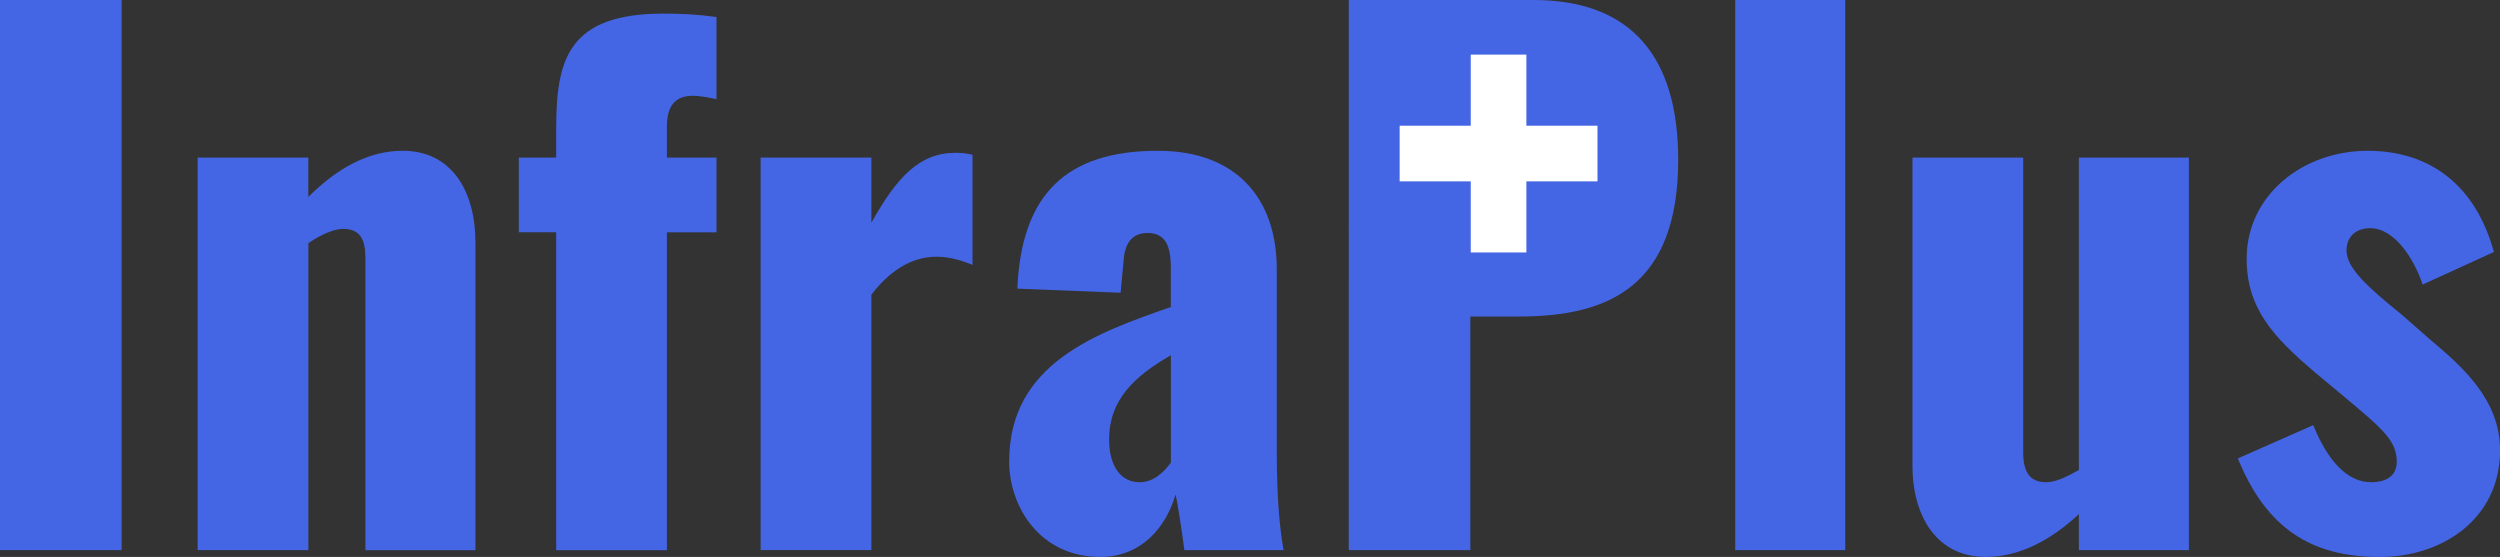
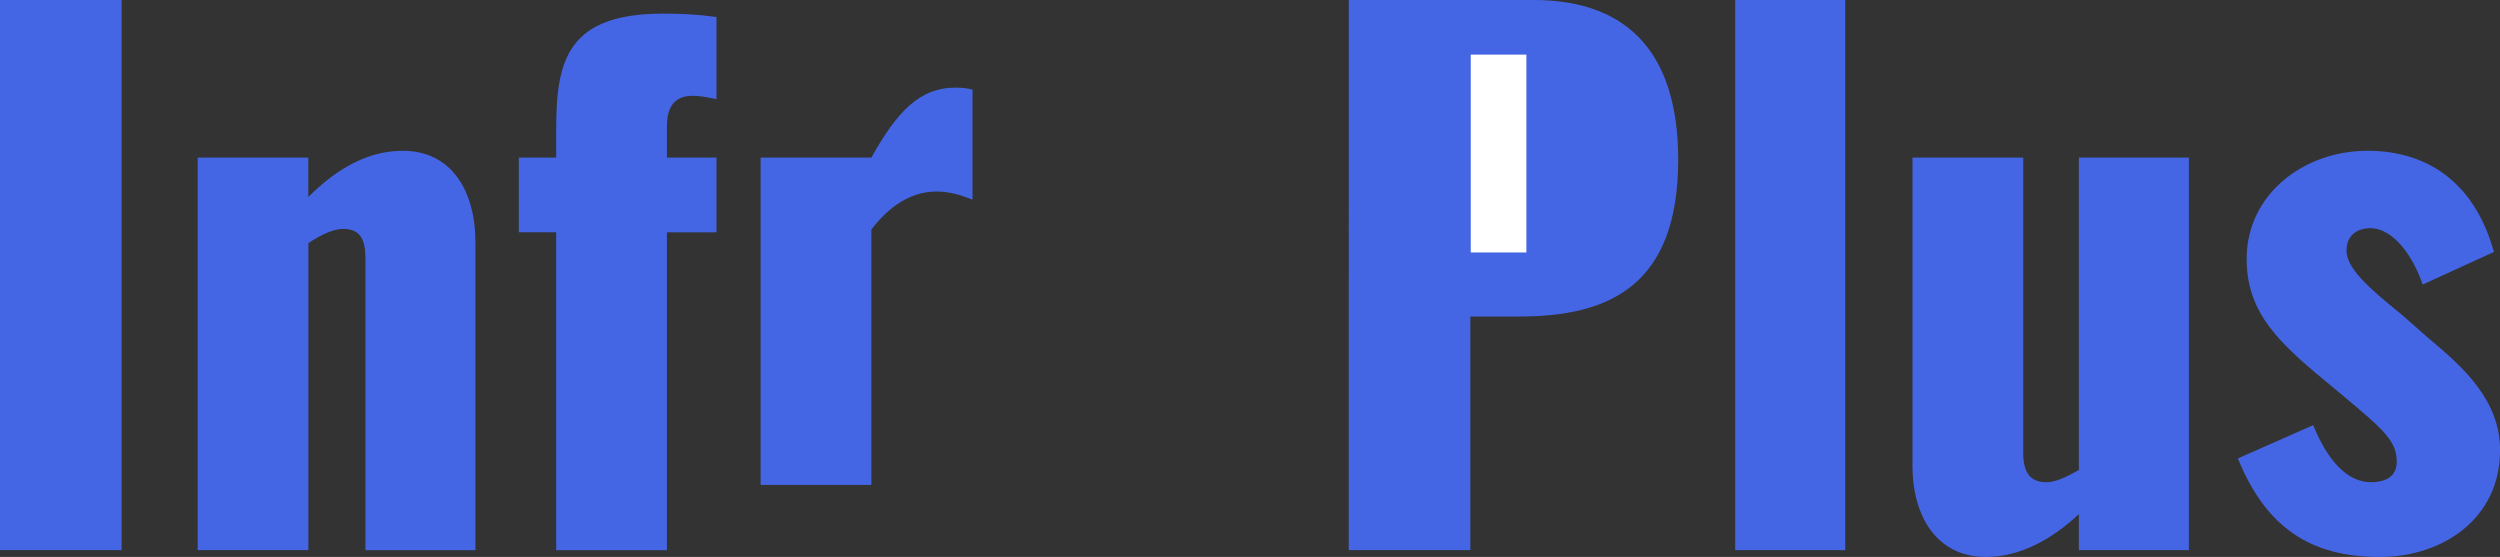
<svg xmlns="http://www.w3.org/2000/svg" id="_レイヤー_2" data-name="レイヤー 2" viewBox="0 0 617.44 137.55">
  <rect x="0" y="0" width="617.44" height="137.55" fill="#333333" stroke="none" />
  <defs>
    <style>
      .cls-1 {
        fill: none;
        stroke: #fff;
        stroke-miterlimit: 10;
        stroke-width: 13.74px;
      }

      .cls-2 {
        fill: #4566e4;
      }
    </style>
  </defs>
  <g id="text">
    <g>
      <g>
        <g>
          <path class="cls-2" d="M0,0h30.03v135.87H0V0Z" />
          <path class="cls-2" d="M48.81,38.92h27.34v9.73c7.04-7.04,14.76-11.41,23.32-11.41,11.91,0,17.95,9.73,17.95,22.65v75.99h-27.17V63.74c0-4.7-1.34-7.21-5.54-7.21-2.18,0-5.37,1.34-8.55,3.52v75.82h-27.34V38.92Z" />
          <path class="cls-2" d="M137.37,57.37h-9.23v-18.45h9.23v-7.21c0-17.11,3.02-28.35,26.5-28.35,4.19,0,8.22.17,13.08.84v20.3c-1.51-.34-3.86-.84-5.87-.84-4.03,0-6.37,2.18-6.37,7.55v7.72h12.25v18.45h-12.25v78.5h-27.34V57.37Z" />
-           <path class="cls-2" d="M187.86,38.92h27.34v16.1c6.21-11.07,11.74-17.28,20.8-17.28,1.68,0,3.02.17,4.19.5v27.17c-2.52-1.01-5.54-2.01-8.89-2.01-6.37,0-11.74,3.69-16.1,9.39v63.07h-27.34V38.92Z" />
-           <path class="cls-2" d="M249.25,113.9c0-24.15,21.64-31.7,39.92-38.08v-9.73c0-5.03-1.17-8.55-5.7-8.55s-5.87,3.35-6.04,7.72l-.67,7.04-25.5-1.01c1.01-23.32,12.08-34.05,34.72-34.05,19.63,0,29.35,12.08,29.35,29.19v45.29c0,12.08.84,19.46,1.68,24.15h-24.49c-.67-5.2-1.85-12.58-2.18-13.75-2.35,8.05-8.39,15.43-18.62,15.43-14.76,0-22.48-12.25-22.48-23.65ZM289.18,114.23v-26.5c-9.06,5.2-15.26,11.07-15.26,20.8,0,6.54,2.85,10.57,7.55,10.57,3.35,0,5.87-2.35,7.72-4.86Z" />
+           <path class="cls-2" d="M187.86,38.92h27.34c6.21-11.07,11.74-17.28,20.8-17.28,1.68,0,3.02.17,4.19.5v27.17c-2.52-1.01-5.54-2.01-8.89-2.01-6.37,0-11.74,3.69-16.1,9.39v63.07h-27.34V38.92Z" />
          <path class="cls-2" d="M333.12,0h45.62c24.32,0,35.73,14.26,35.73,39.42,0,31.37-17.28,38.75-39.25,38.75h-12.08v57.7h-30.03V0ZM373.21,57.2c11.07,0,13.08-5.87,13.08-18.28,0-10.23-1.17-17.78-13.25-17.78h-9.9v36.06h10.06Z" />
          <path class="cls-2" d="M428.56,0h27.17v135.87h-27.17V0Z" />
          <path class="cls-2" d="M472.34,114.9V38.92h27.34v72.8c0,4.7,1.51,7.38,5.7,7.38,2.35,0,5.03-1.34,8.05-3.02V38.92h27.17v96.95h-27.17v-8.89c-7.04,6.54-14.76,10.57-22.98,10.57-11.91,0-18.12-9.73-18.12-22.65Z" />
          <path class="cls-2" d="M552.69,113.22l18.62-8.22c3.52,8.72,8.39,14.09,14.26,14.09,4.19,0,6.37-1.85,6.37-5.03,0-5.2-3.35-8.05-13.42-16.44l-7.04-5.87c-10.23-8.72-16.61-15.77-16.61-27.84,0-15.77,13.92-26.67,29.86-26.67s26.84,9.06,31.2,24.99l-17.61,8.05c-2.01-6.21-6.88-13.92-12.92-13.92-3.69,0-5.87,2.18-5.87,5.54,0,4.19,5.03,8.89,13.59,15.77l6.88,6.04c8.39,7.04,17.45,15.1,17.45,27.51,0,16.94-14.26,26.34-29.69,26.34-16.94,0-28.01-7.05-35.06-24.32Z" />
        </g>
        <rect class="cls-2" x="354.11" y="13.49" width="36" height="48" />
      </g>
      <g>
-         <line class="cls-1" x1="345.68" y1="37.92" x2="394.54" y2="37.92" />
        <line class="cls-1" x1="370.11" y1="13.49" x2="370.11" y2="62.35" />
      </g>
    </g>
  </g>
</svg>